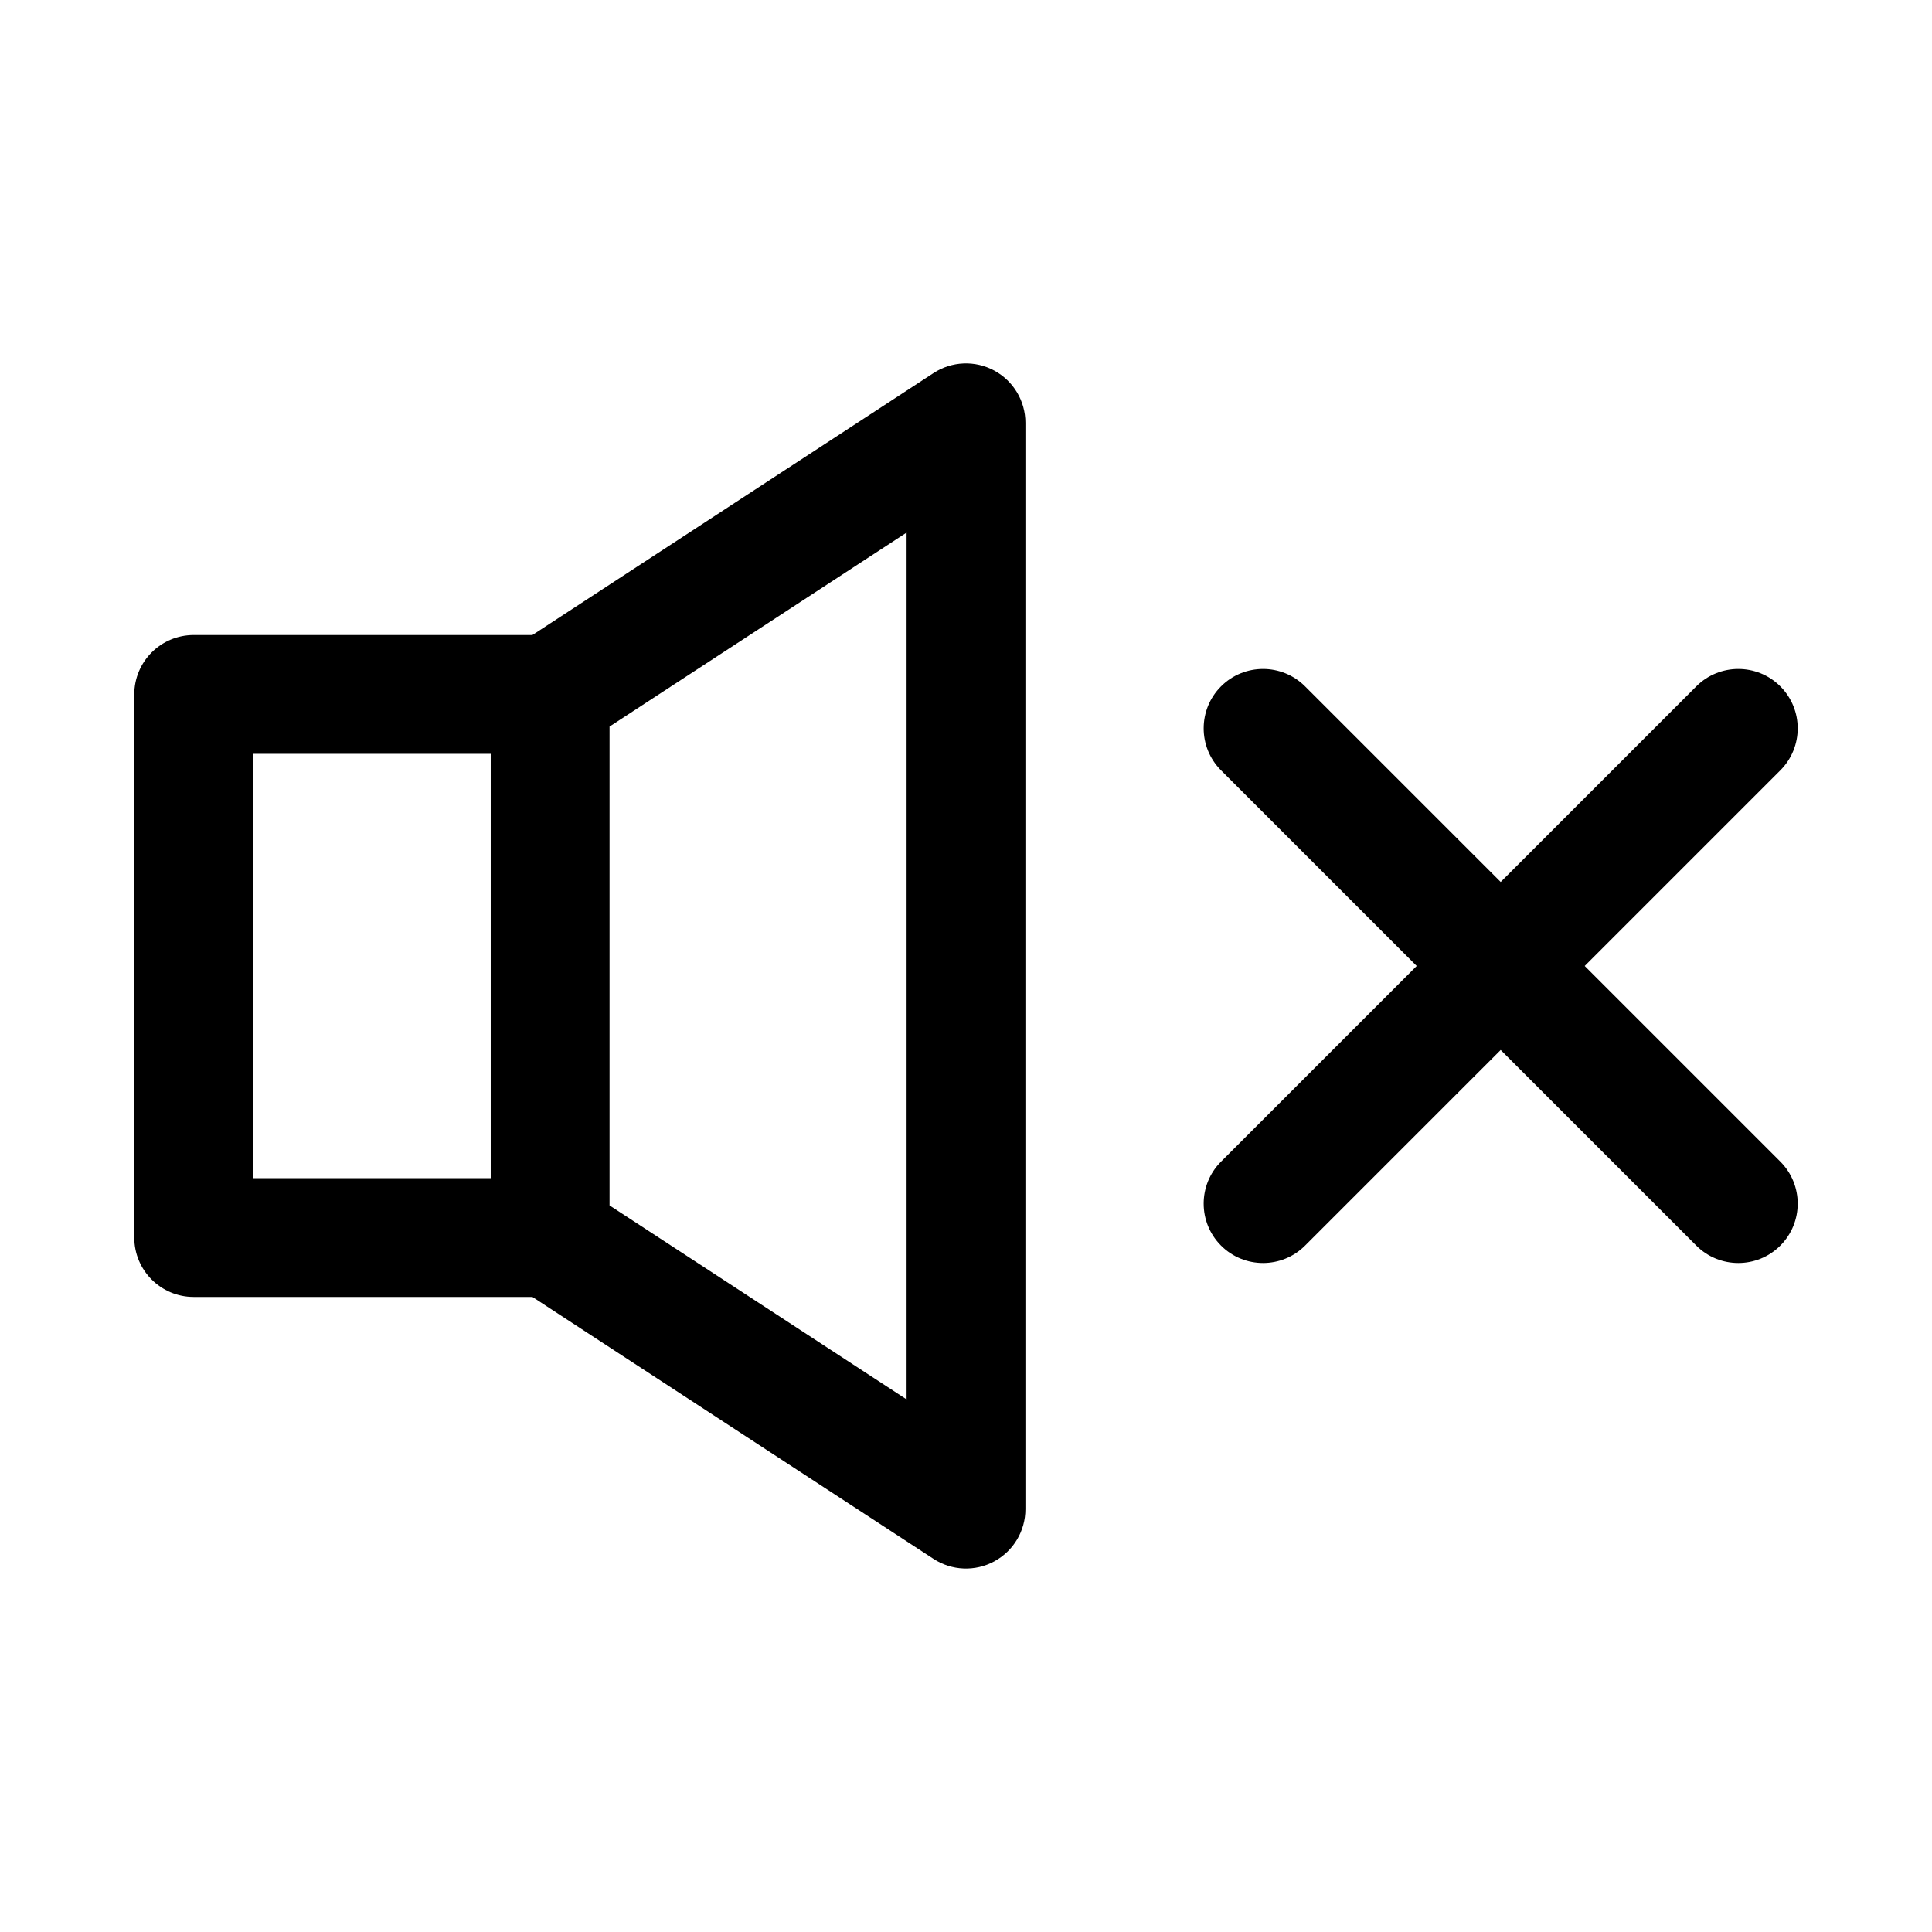
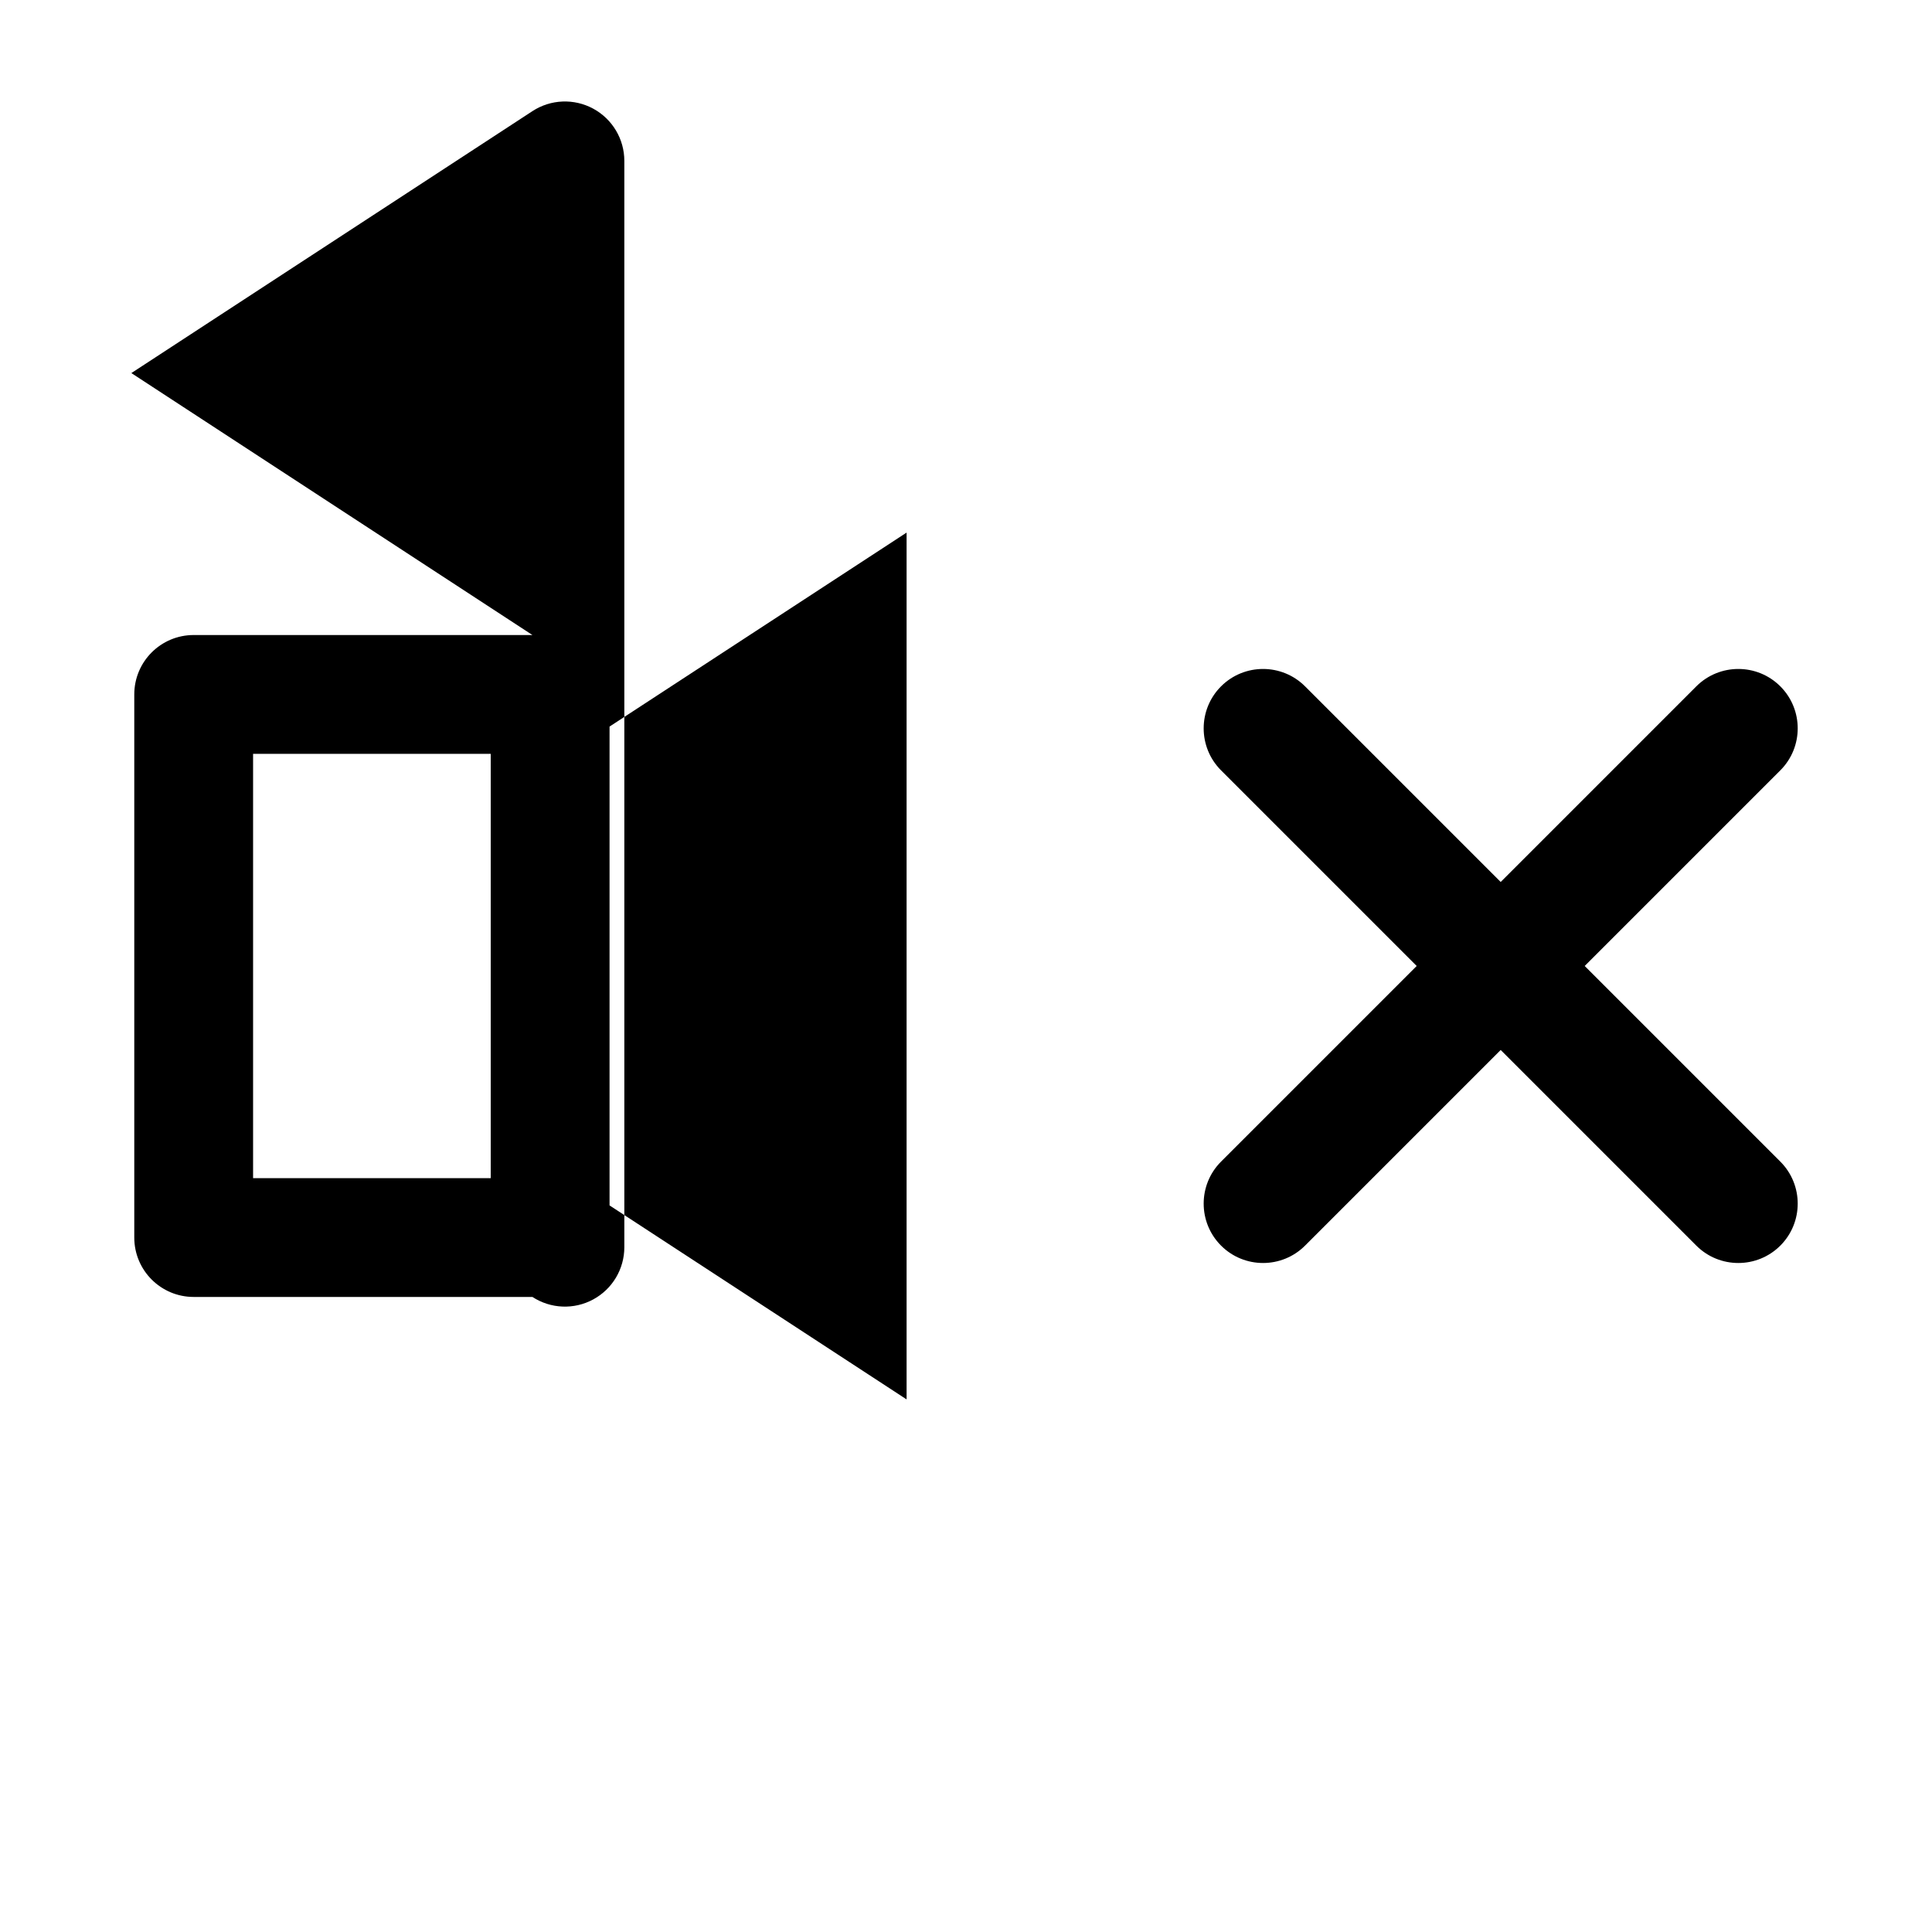
<svg xmlns="http://www.w3.org/2000/svg" fill="#000000" width="800px" height="800px" version="1.1" viewBox="144 144 512 512">
-   <path d="m285.1 312.29h-89.773c-8.691 0-15.742 7.039-15.742 15.742v143.93c0 8.707 7.055 15.742 15.742 15.742h89.773l106.29 69.414c4.848 3.164 11.02 3.418 16.105 0.66 5.086-2.754 8.25-8.062 8.25-13.84v-287.89c0-5.777-3.164-11.082-8.25-13.84-5.086-2.754-11.258-2.504-16.105 0.66l-106.29 69.414zm99.156-27.145v229.71l-78.719-51.406v-126.9l78.719-51.406zm135.18 114.85-51.844 51.844c-6.141 6.141-6.141 16.121 0 22.262 6.141 6.141 16.121 6.141 22.262 0l51.844-51.844 51.844 51.844c6.141 6.141 16.121 6.141 22.262 0 6.141-6.141 6.141-16.121 0-22.262l-51.844-51.844 51.844-51.844c6.141-6.141 6.141-16.121 0-22.262s-16.121-6.141-22.262 0l-51.844 51.844-51.844-51.844c-6.141-6.141-16.121-6.141-22.262 0s-6.141 16.121 0 22.262zm-245.39-56.223v112.45h-62.977v-112.45z" fill-rule="evenodd" />
+   <path d="m285.1 312.29h-89.773c-8.691 0-15.742 7.039-15.742 15.742v143.93c0 8.707 7.055 15.742 15.742 15.742h89.773c4.848 3.164 11.02 3.418 16.105 0.66 5.086-2.754 8.25-8.062 8.25-13.84v-287.89c0-5.777-3.164-11.082-8.25-13.84-5.086-2.754-11.258-2.504-16.105 0.66l-106.29 69.414zm99.156-27.145v229.71l-78.719-51.406v-126.9l78.719-51.406zm135.18 114.85-51.844 51.844c-6.141 6.141-6.141 16.121 0 22.262 6.141 6.141 16.121 6.141 22.262 0l51.844-51.844 51.844 51.844c6.141 6.141 16.121 6.141 22.262 0 6.141-6.141 6.141-16.121 0-22.262l-51.844-51.844 51.844-51.844c6.141-6.141 6.141-16.121 0-22.262s-16.121-6.141-22.262 0l-51.844 51.844-51.844-51.844c-6.141-6.141-16.121-6.141-22.262 0s-6.141 16.121 0 22.262zm-245.39-56.223v112.45h-62.977v-112.45z" fill-rule="evenodd" />
</svg>